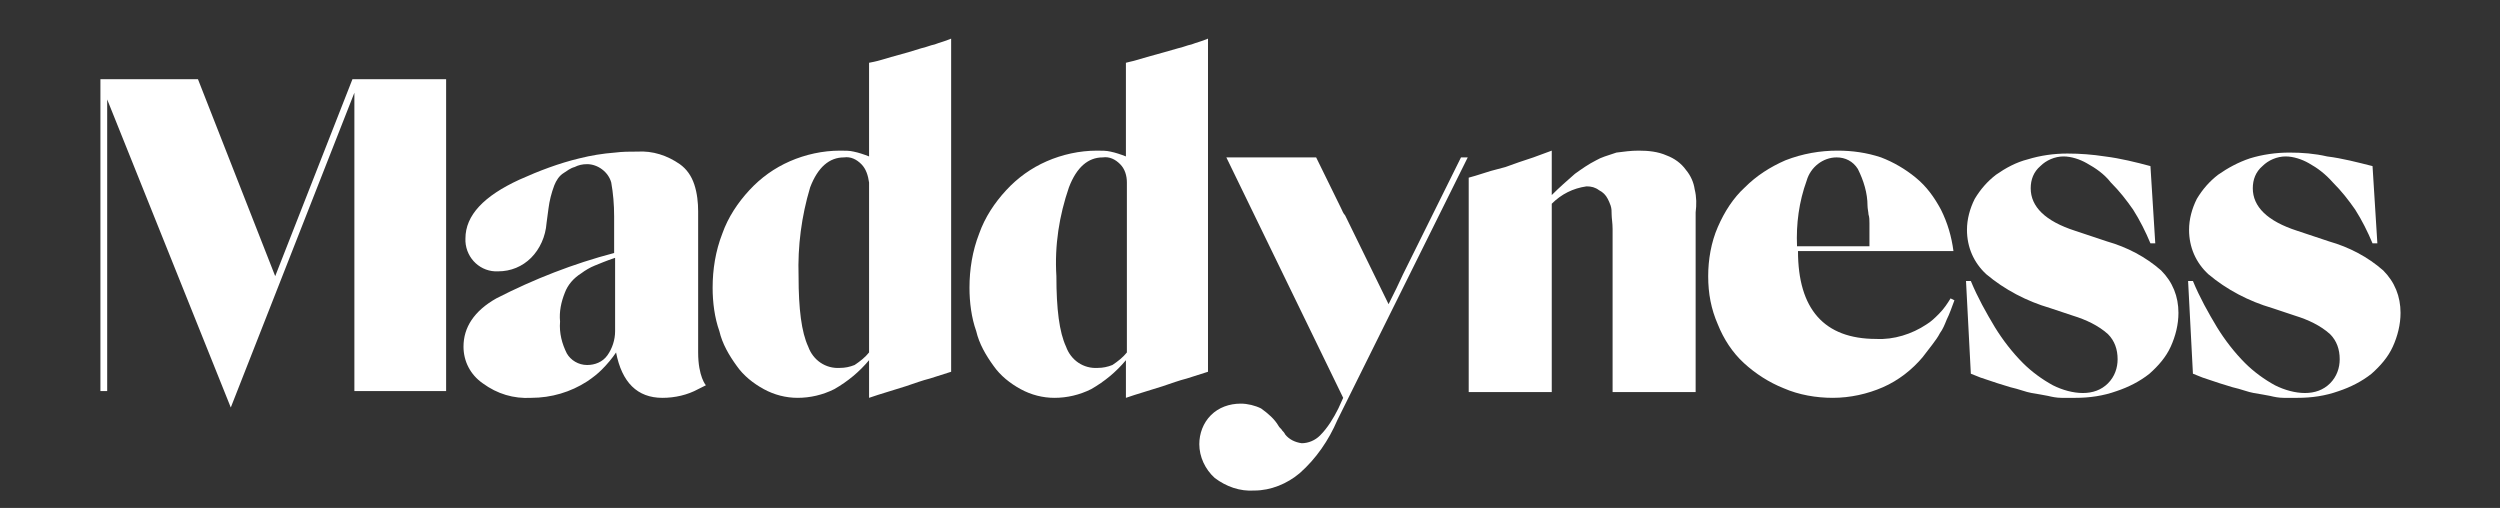
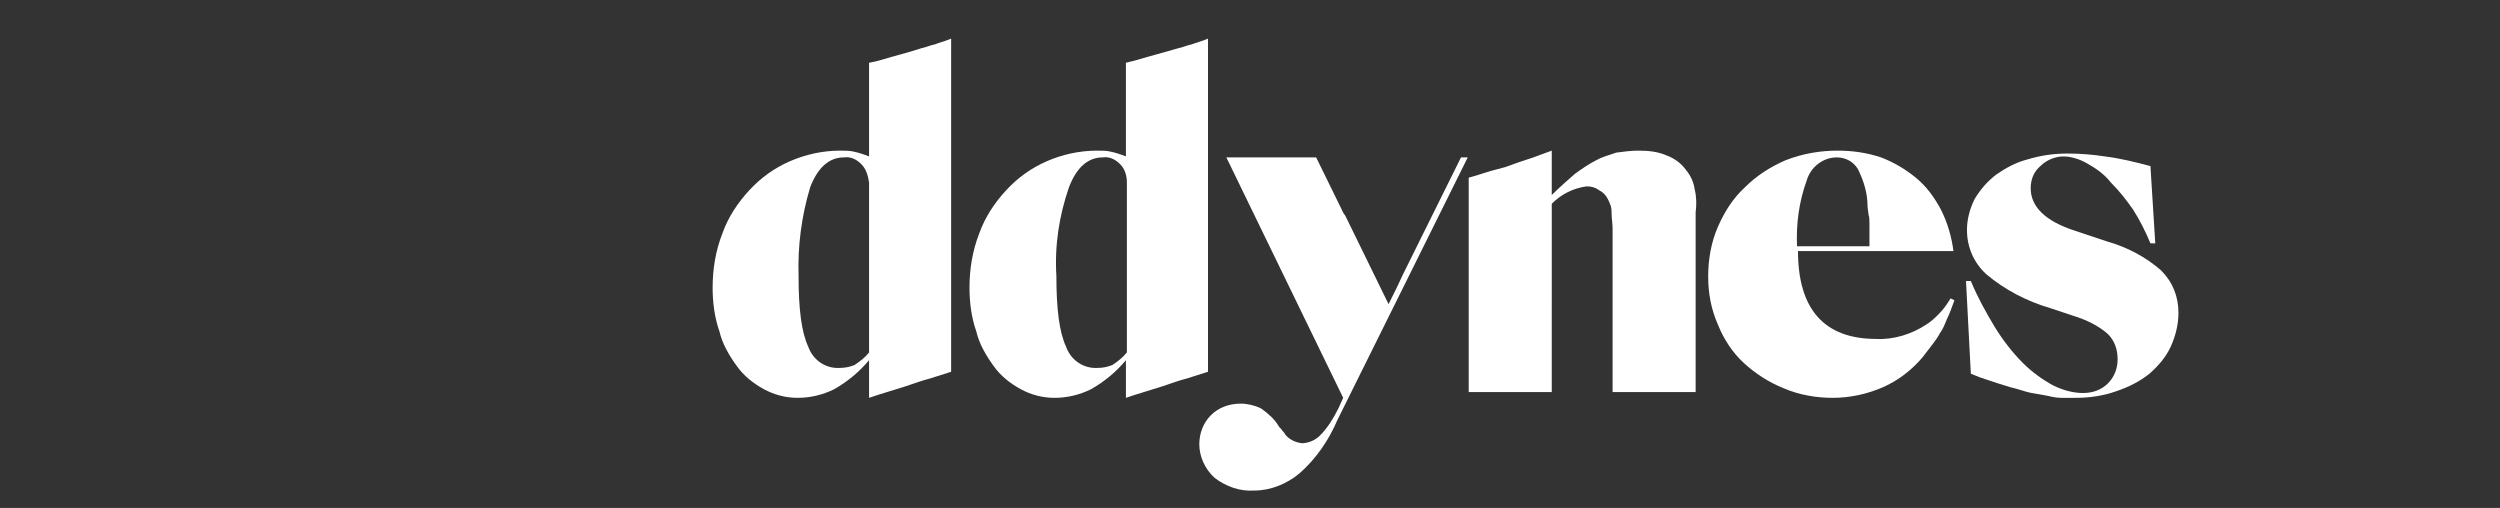
<svg xmlns="http://www.w3.org/2000/svg" version="1.1" id="Calque_1" x="0px" y="0px" viewBox="0 0 258.9 52.6" style="enable-background:new 0 0 258.9 52.6;" xml:space="preserve">
  <rect x="0" y="0" width="258.9" height="52.6" fill="#333333" stroke="none" />
  <style type="text/css">
	.st0{fill:#FFFFFF;}
</style>
  <title>Maddynesslogo</title>
  <g>
-     <polygon class="st0" points="46.2,40.5 36.7,40.5 36.7,9.6 23.9,42.2 11.1,10.3 11.1,40.5 10.4,40.5 10.4,8.2 20.5,8.2 28.5,28.6    36.5,8.2 46.2,8.2  " />
-     <path class="st0" d="M63.7,26.7c-0.9,0.3-1.6,0.6-2.1,0.8c-0.5,0.2-1,0.5-1.4,0.8c-0.8,0.5-1.4,1.2-1.7,2c-0.4,1-0.6,2-0.5,3   c-0.1,1.2,0.2,2.3,0.7,3.3c0.4,0.7,1.2,1.2,2.1,1.2c0.8,0,1.6-0.3,2.1-1s0.8-1.6,0.8-2.5L63.7,26.7z M57.4,19.2   c-0.3,0.8-0.5,1.6-0.6,2.4l-0.2,1.5c-0.1,1.4-0.7,2.7-1.6,3.6c-0.9,0.9-2.1,1.4-3.4,1.4c-1.8,0.1-3.3-1.3-3.4-3.1   c0-0.1,0-0.2,0-0.3c0-2.4,1.9-4.4,5.6-6.1c2-0.9,4.1-1.7,6.2-2.2c1.2-0.3,2.4-0.5,3.7-0.6c0.8-0.1,1.5-0.1,2.3-0.1   c1.6-0.1,3.1,0.4,4.4,1.3c0.7,0.5,1.2,1.2,1.5,2.1s0.4,1.9,0.4,2.8v14.6c0,2.5,0.8,3.4,0.8,3.4l-0.8,0.4c-1.1,0.6-2.4,0.9-3.7,0.9   c-2.6,0-4.2-1.6-4.8-4.7l0,0c-0.4,0.6-0.9,1.2-1.5,1.8c-0.4,0.4-0.9,0.8-1.5,1.2c-1.7,1.1-3.7,1.7-5.8,1.7c-1.8,0.1-3.5-0.4-5-1.5   c-1.3-0.9-2-2.3-2-3.8c0-2,1.1-3.7,3.4-5c3.9-2,8-3.6,12.2-4.7v-3.8c0-1.2-0.1-2.4-0.3-3.5C63,17.8,61.9,17,60.8,17   c-0.5,0-0.9,0.1-1.3,0.3c-0.4,0.1-0.8,0.4-1.1,0.6C57.9,18.2,57.6,18.7,57.4,19.2z" />
    <path class="st0" d="M89.2,17c-0.5-0.5-1.1-0.8-1.8-0.7c-1.5,0-2.7,1-3.5,3.1c-0.9,3-1.3,6.1-1.2,9.2c0,3.4,0.3,5.8,1,7.3   c0.5,1.4,1.8,2.3,3.3,2.2c0.5,0,1-0.1,1.5-0.3c0.6-0.4,1.1-0.8,1.5-1.3V18.9C89.9,18.2,89.7,17.5,89.2,17z M95.4,5   c0.5-0.1,0.9-0.3,1.4-0.4c0.5-0.2,1-0.3,1.7-0.6v34.5l-2.2,0.7c-0.8,0.2-1.6,0.5-2.5,0.8l-2.9,0.9L90,41.2v-3.9   c-1,1.2-2.2,2.2-3.6,3c-1.2,0.6-2.5,0.9-3.8,0.9c-1.2,0-2.4-0.3-3.5-0.9c-1.1-0.6-2.1-1.4-2.8-2.4c-0.8-1.1-1.5-2.3-1.8-3.6   c-0.5-1.4-0.7-3-0.7-4.5c0-1.9,0.3-3.8,1-5.6c0.6-1.7,1.6-3.2,2.8-4.5c1.2-1.3,2.6-2.3,4.2-3c1.6-0.7,3.4-1.1,5.2-1.1   c0.5,0,1,0,1.4,0.1c0.5,0.1,1.1,0.3,1.6,0.5V6.5l0.5-0.1c0.5-0.1,1.1-0.3,1.8-0.5l1.8-0.5L95.4,5z" />
    <path class="st0" d="M109.4,28.6c0,3.4,0.3,5.8,1,7.3c0.5,1.4,1.8,2.3,3.3,2.2c0.5,0,1-0.1,1.5-0.3c0.6-0.4,1.1-0.8,1.5-1.3V18.9   c0-0.7-0.2-1.4-0.7-1.9s-1.1-0.8-1.8-0.7c-1.5,0-2.7,1-3.5,3.1C109.7,22.3,109.2,25.4,109.4,28.6z M117,6.4   c0.5-0.1,1.1-0.3,1.8-0.5l1.8-0.5L122,5c0.5-0.1,0.9-0.3,1.4-0.4c0.5-0.2,1-0.3,1.7-0.6v34.5l-2.2,0.7c-0.8,0.2-1.6,0.5-2.5,0.8   l-2.9,0.9l-0.9,0.3v-3.9c-1,1.2-2.2,2.2-3.6,3c-1.2,0.6-2.5,0.9-3.8,0.9c-1.2,0-2.4-0.3-3.5-0.9c-1.1-0.6-2.1-1.4-2.8-2.4   c-0.8-1.1-1.5-2.3-1.8-3.6c-0.5-1.4-0.7-3-0.7-4.5c0-1.9,0.3-3.8,1-5.6c0.6-1.7,1.6-3.2,2.8-4.5c1.2-1.3,2.6-2.3,4.2-3   c1.6-0.7,3.4-1.1,5.2-1.1c0.5,0,1,0,1.4,0.1c0.5,0.1,1.1,0.3,1.6,0.5V6.5L117,6.4z" />
    <path class="st0" d="M138.9,21.6c0.1,0.2,0.2,0.5,0.4,0.7l4.5,9.2c0.6-1.2,1.1-2.2,1.5-3.1l6-12.1h0.7l-13.5,27.2   c-0.9,2.1-2.2,4-3.9,5.5c-1.3,1.1-3,1.8-4.7,1.8c-1.5,0.1-2.9-0.4-4.1-1.3c-1-0.9-1.6-2.2-1.6-3.5c0-1.1,0.4-2.2,1.2-3   c0.8-0.8,1.9-1.2,3.1-1.2c0.7,0,1.5,0.2,2.1,0.5c0.7,0.5,1.4,1.1,1.8,1.8c0.1,0.2,0.3,0.3,0.4,0.5c0.1,0.1,0.2,0.2,0.3,0.4   c0.4,0.5,1,0.8,1.7,0.9c0.7,0,1.4-0.3,1.9-0.8c0.8-0.8,1.4-1.8,1.9-2.8l0.5-1.1L127,16.3h9.3L138.9,21.6z" />
    <path class="st0" d="M175.5,19.6c-0.1-0.7-0.4-1.4-0.9-2c-0.5-0.7-1.2-1.2-2-1.5c-0.9-0.4-1.9-0.5-2.9-0.5c-0.8,0-1.5,0.1-2.3,0.2   l-0.3,0.1c-0.6,0.2-1.3,0.4-1.8,0.7c-0.8,0.4-1.5,0.9-2.2,1.4c-0.8,0.7-1.6,1.4-2.4,2.2v-4.6l-1.9,0.7l-1.5,0.5l-1.4,0.5l-1.5,0.4   l-1.6,0.5l-0.7,0.2v22.2h8.6V21.1c1-1,2.2-1.6,3.6-1.8c0.5,0,0.9,0.1,1.3,0.4c0.4,0.2,0.7,0.5,0.9,0.9c0.1,0.2,0.2,0.4,0.3,0.7   c0.1,0.3,0.1,0.6,0.1,0.9c0,0.4,0.1,0.9,0.1,1.5c0,0.2,0,0.4,0,0.6v16.3h8.6V22C175.7,21.2,175.7,20.4,175.5,19.6z" />
    <path class="st0" d="M190.3,15.6c1.5,0,3,0.2,4.5,0.7c1.3,0.5,2.5,1.2,3.6,2.1s1.9,2,2.6,3.3c0.7,1.4,1.1,2.8,1.3,4.3h-16.1   c0,6,2.7,9.1,8.1,9.1c1.8,0.1,3.7-0.5,5.2-1.5c0.5-0.3,0.9-0.7,1.3-1.1c0.5-0.5,0.9-1.1,1.2-1.6l0.4,0.2c-0.3,0.8-0.5,1.4-0.8,2   c-0.2,0.5-0.4,1-0.7,1.4c-0.2,0.4-0.5,0.8-0.8,1.2l-1,1.3c-1.1,1.3-2.5,2.4-4.1,3.1c-1.6,0.7-3.4,1.1-5.2,1.1c-1.7,0-3.5-0.3-5.1-1   c-1.5-0.6-2.9-1.5-4.1-2.6c-1.2-1.1-2.1-2.5-2.7-4c-0.7-1.6-1-3.2-1-5c0-1.7,0.3-3.5,1-5.1s1.6-3,2.8-4.1c1.2-1.2,2.6-2.1,4.2-2.8   C186.7,15.9,188.5,15.6,190.3,15.6z M193.4,21.3c0-1.3-0.4-2.6-1-3.8c-0.5-0.8-1.3-1.2-2.2-1.2c-1.4,0-2.7,1-3.1,2.4   c-0.8,2.2-1.1,4.5-1,6.8h7.5v-1.4c0-0.4,0-0.7,0-1s0-0.6-0.1-0.9C193.5,22,193.4,21.6,193.4,21.3L193.4,21.3z" />
    <path class="st0" d="M216.1,16.9c-0.7-0.4-1.6-0.7-2.4-0.7c-0.9,0-1.8,0.4-2.4,1c-0.7,0.6-1,1.4-1,2.3c0,1.9,1.5,3.4,4.6,4.4   l3.3,1.1c2.1,0.6,4,1.6,5.6,3c1.2,1.2,1.8,2.7,1.8,4.4c0,1.2-0.3,2.4-0.8,3.5s-1.3,2-2.2,2.8c-1,0.8-2.2,1.4-3.4,1.8   c-1.4,0.5-2.8,0.7-4.3,0.7c-0.5,0-0.9,0-1.4,0s-1-0.1-1.4-0.2c-0.5-0.1-1.1-0.2-1.7-0.3s-1.3-0.4-2.2-0.6l-1.3-0.4l-0.9-0.3   c-0.3-0.1-0.6-0.2-0.9-0.3l-1-0.4l-0.5-9.6h0.5c0.7,1.7,1.6,3.3,2.5,4.8c0.8,1.3,1.8,2.6,2.9,3.7c0.9,0.9,2,1.7,3.1,2.3   c1,0.5,2.1,0.8,3.1,0.8s1.9-0.3,2.6-1c0.7-0.7,1-1.6,1-2.5c0-1-0.3-1.9-1-2.6c-1-0.9-2.3-1.5-3.6-1.9l-2.4-0.8   c-2.4-0.7-4.7-1.9-6.6-3.5c-1.3-1.2-2-2.8-2-4.6c0-1.1,0.3-2.2,0.8-3.2c0.6-1,1.3-1.8,2.2-2.5c1-0.7,2.1-1.3,3.3-1.6   c1.3-0.4,2.7-0.6,4.1-0.6c1.3,0,2.6,0.1,3.9,0.3c1.6,0.2,3.2,0.6,4.7,1l0.5,8h-0.5c-0.5-1.2-1.1-2.4-1.8-3.5   c-0.7-1-1.4-1.9-2.3-2.8C217.9,18,217,17.4,216.1,16.9z" />
-     <path class="st0" d="M239.1,16.9c-0.7-0.4-1.6-0.7-2.4-0.7c-0.9,0-1.8,0.4-2.4,1c-0.7,0.6-1,1.4-1,2.3c0,1.9,1.5,3.4,4.6,4.4   l3.3,1.1c2.1,0.6,4,1.6,5.6,3c1.2,1.2,1.8,2.7,1.8,4.4c0,1.2-0.3,2.4-0.8,3.5s-1.3,2-2.2,2.8c-1,0.8-2.2,1.4-3.4,1.8   c-1.4,0.5-2.8,0.7-4.3,0.7c-0.5,0-0.9,0-1.4,0s-1-0.1-1.4-0.2c-0.5-0.1-1.1-0.2-1.7-0.3s-1.3-0.4-2.2-0.6l-1.3-0.4l-0.9-0.3   c-0.3-0.1-0.6-0.2-0.9-0.3l-1-0.4l-0.5-9.6h0.5c0.7,1.7,1.6,3.3,2.5,4.8c0.8,1.3,1.8,2.6,2.9,3.7c0.9,0.9,2,1.7,3.1,2.3   c1,0.5,2.1,0.8,3.1,0.8s1.9-0.3,2.6-1c0.7-0.7,1-1.6,1-2.5c0-1-0.3-1.9-1-2.6c-1-0.9-2.3-1.5-3.6-1.9l-2.4-0.8   c-2.4-0.7-4.7-1.9-6.6-3.5c-1.3-1.2-2-2.8-2-4.6c0-1.1,0.3-2.2,0.8-3.2c0.6-1,1.3-1.8,2.2-2.5c1-0.7,2.1-1.3,3.3-1.7   c1.3-0.4,2.7-0.6,4.1-0.6c1.3,0,2.6,0.1,3.9,0.4c1.6,0.2,3.1,0.6,4.7,1l0.5,8h-0.5c-0.5-1.2-1.1-2.4-1.8-3.5   c-0.7-1-1.4-1.9-2.3-2.8C240.8,18,240,17.4,239.1,16.9z" />
  </g>
</svg>